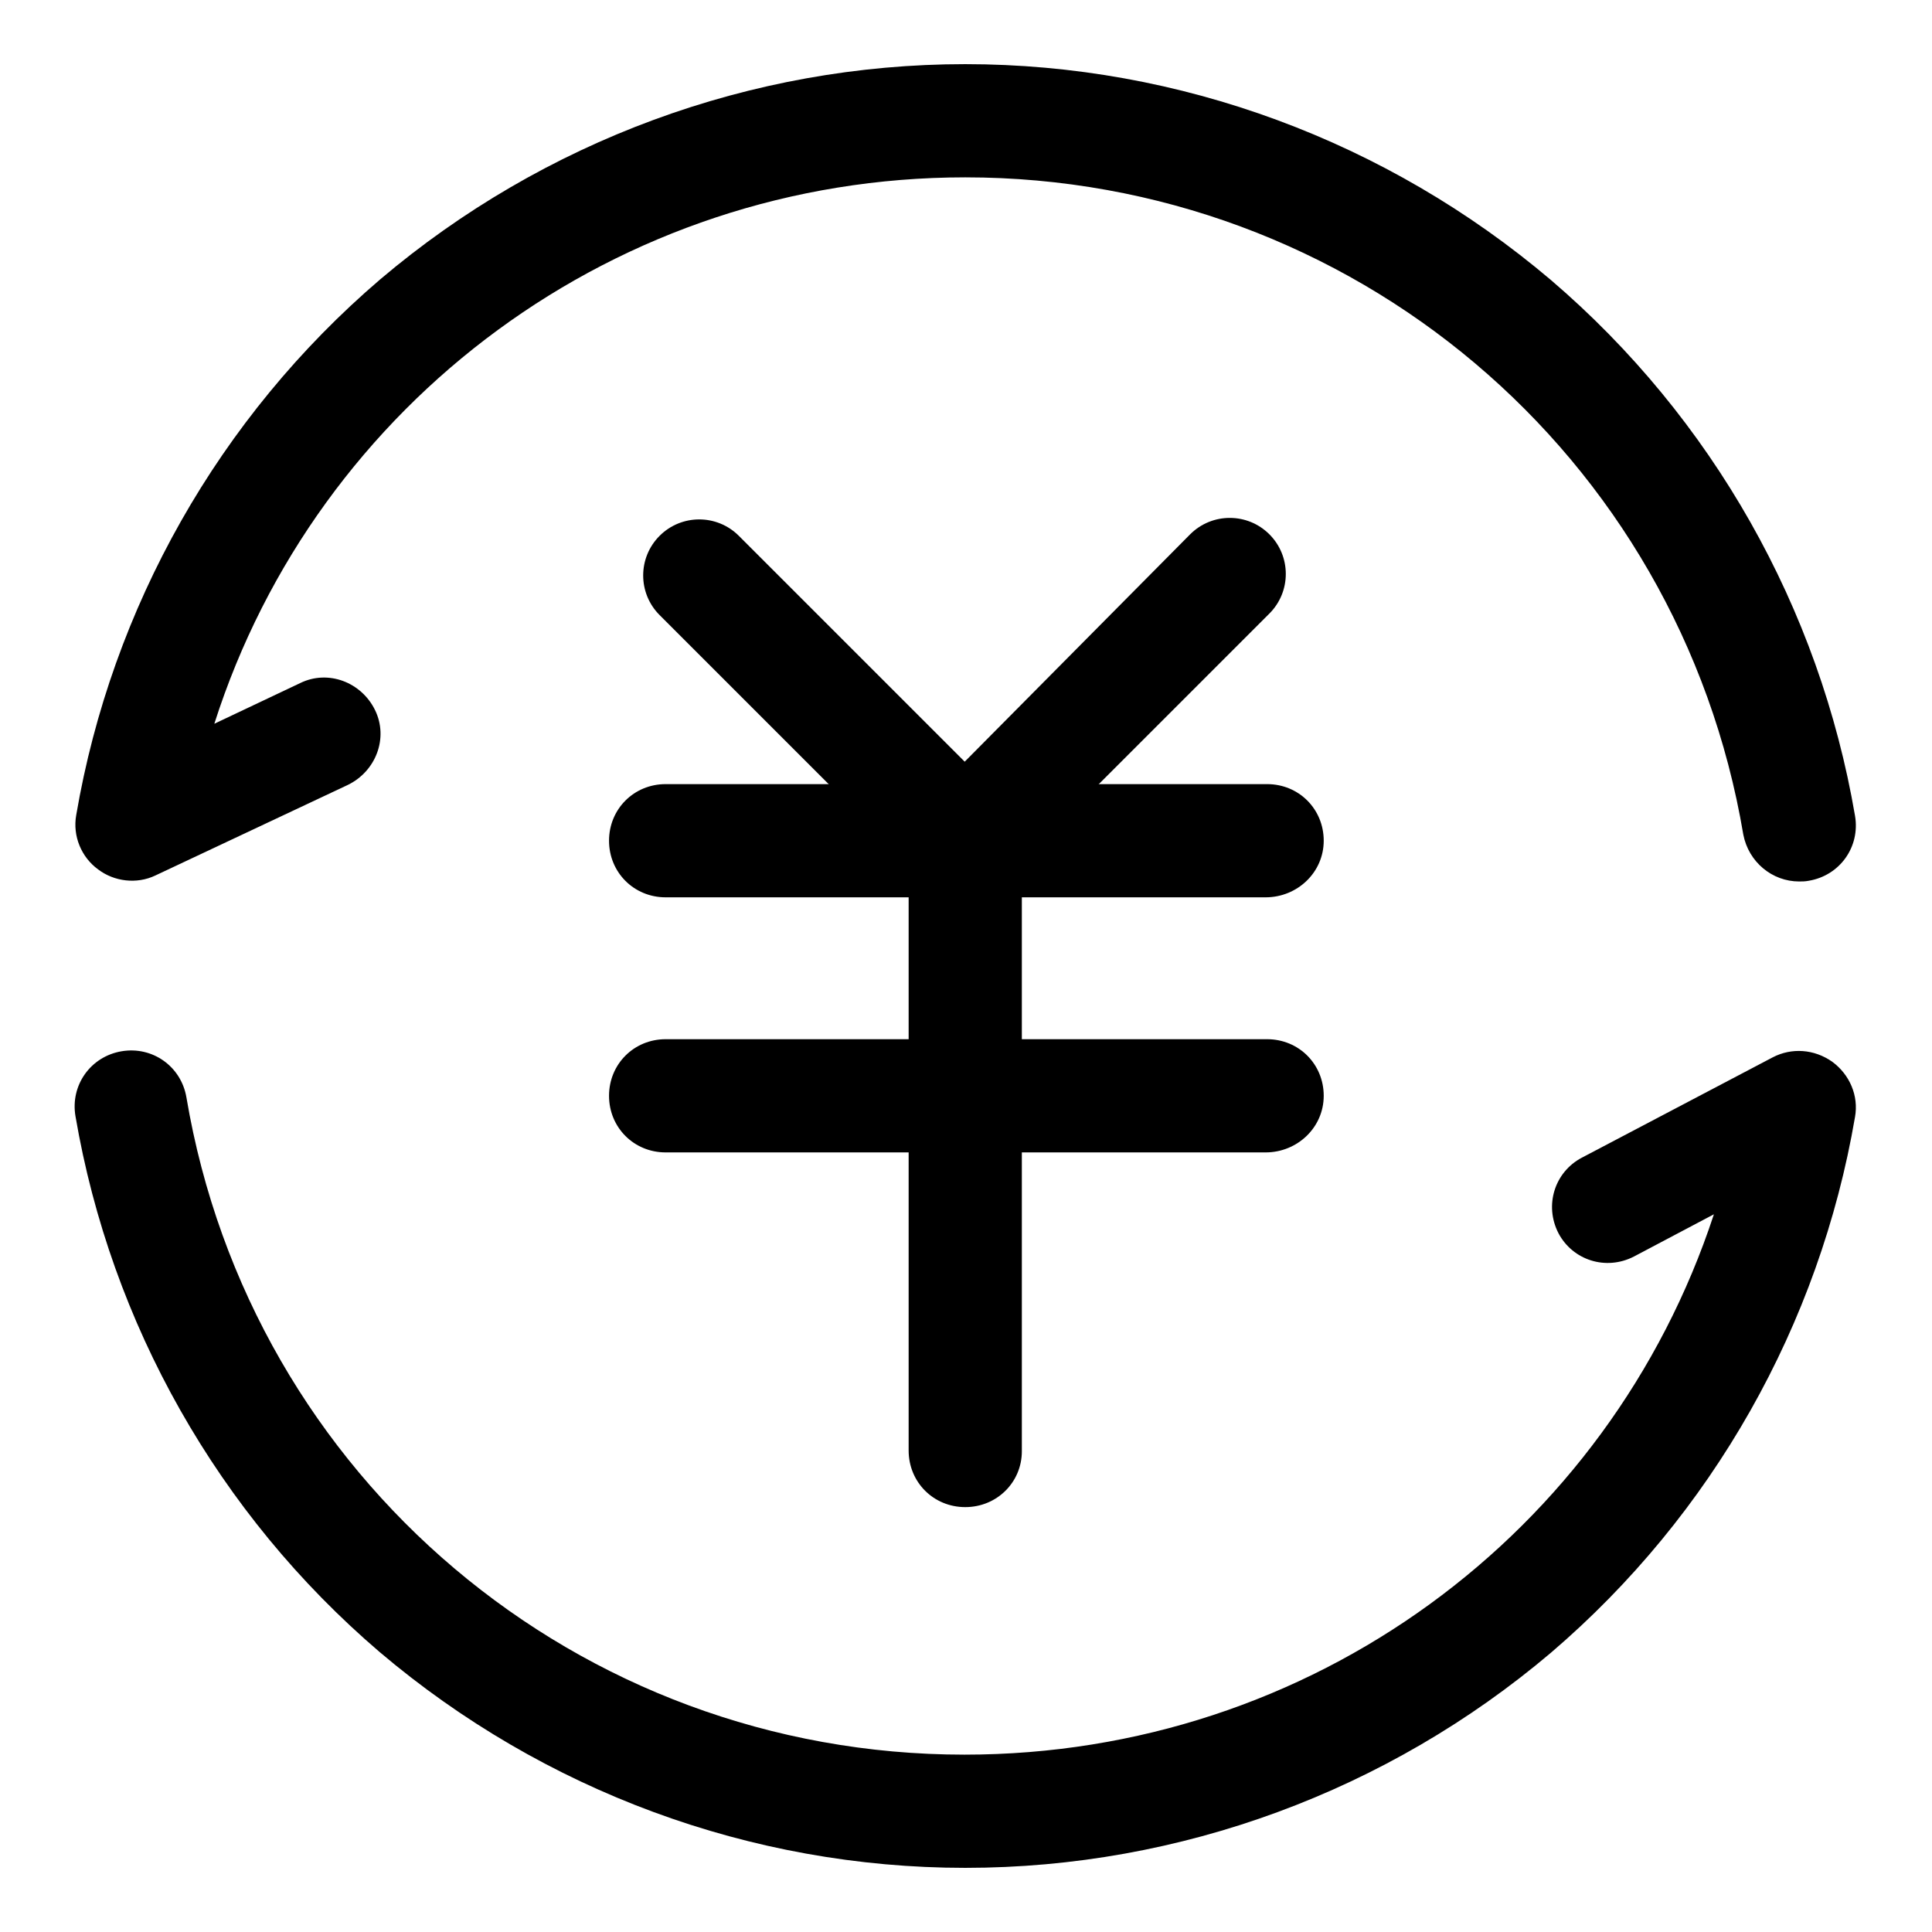
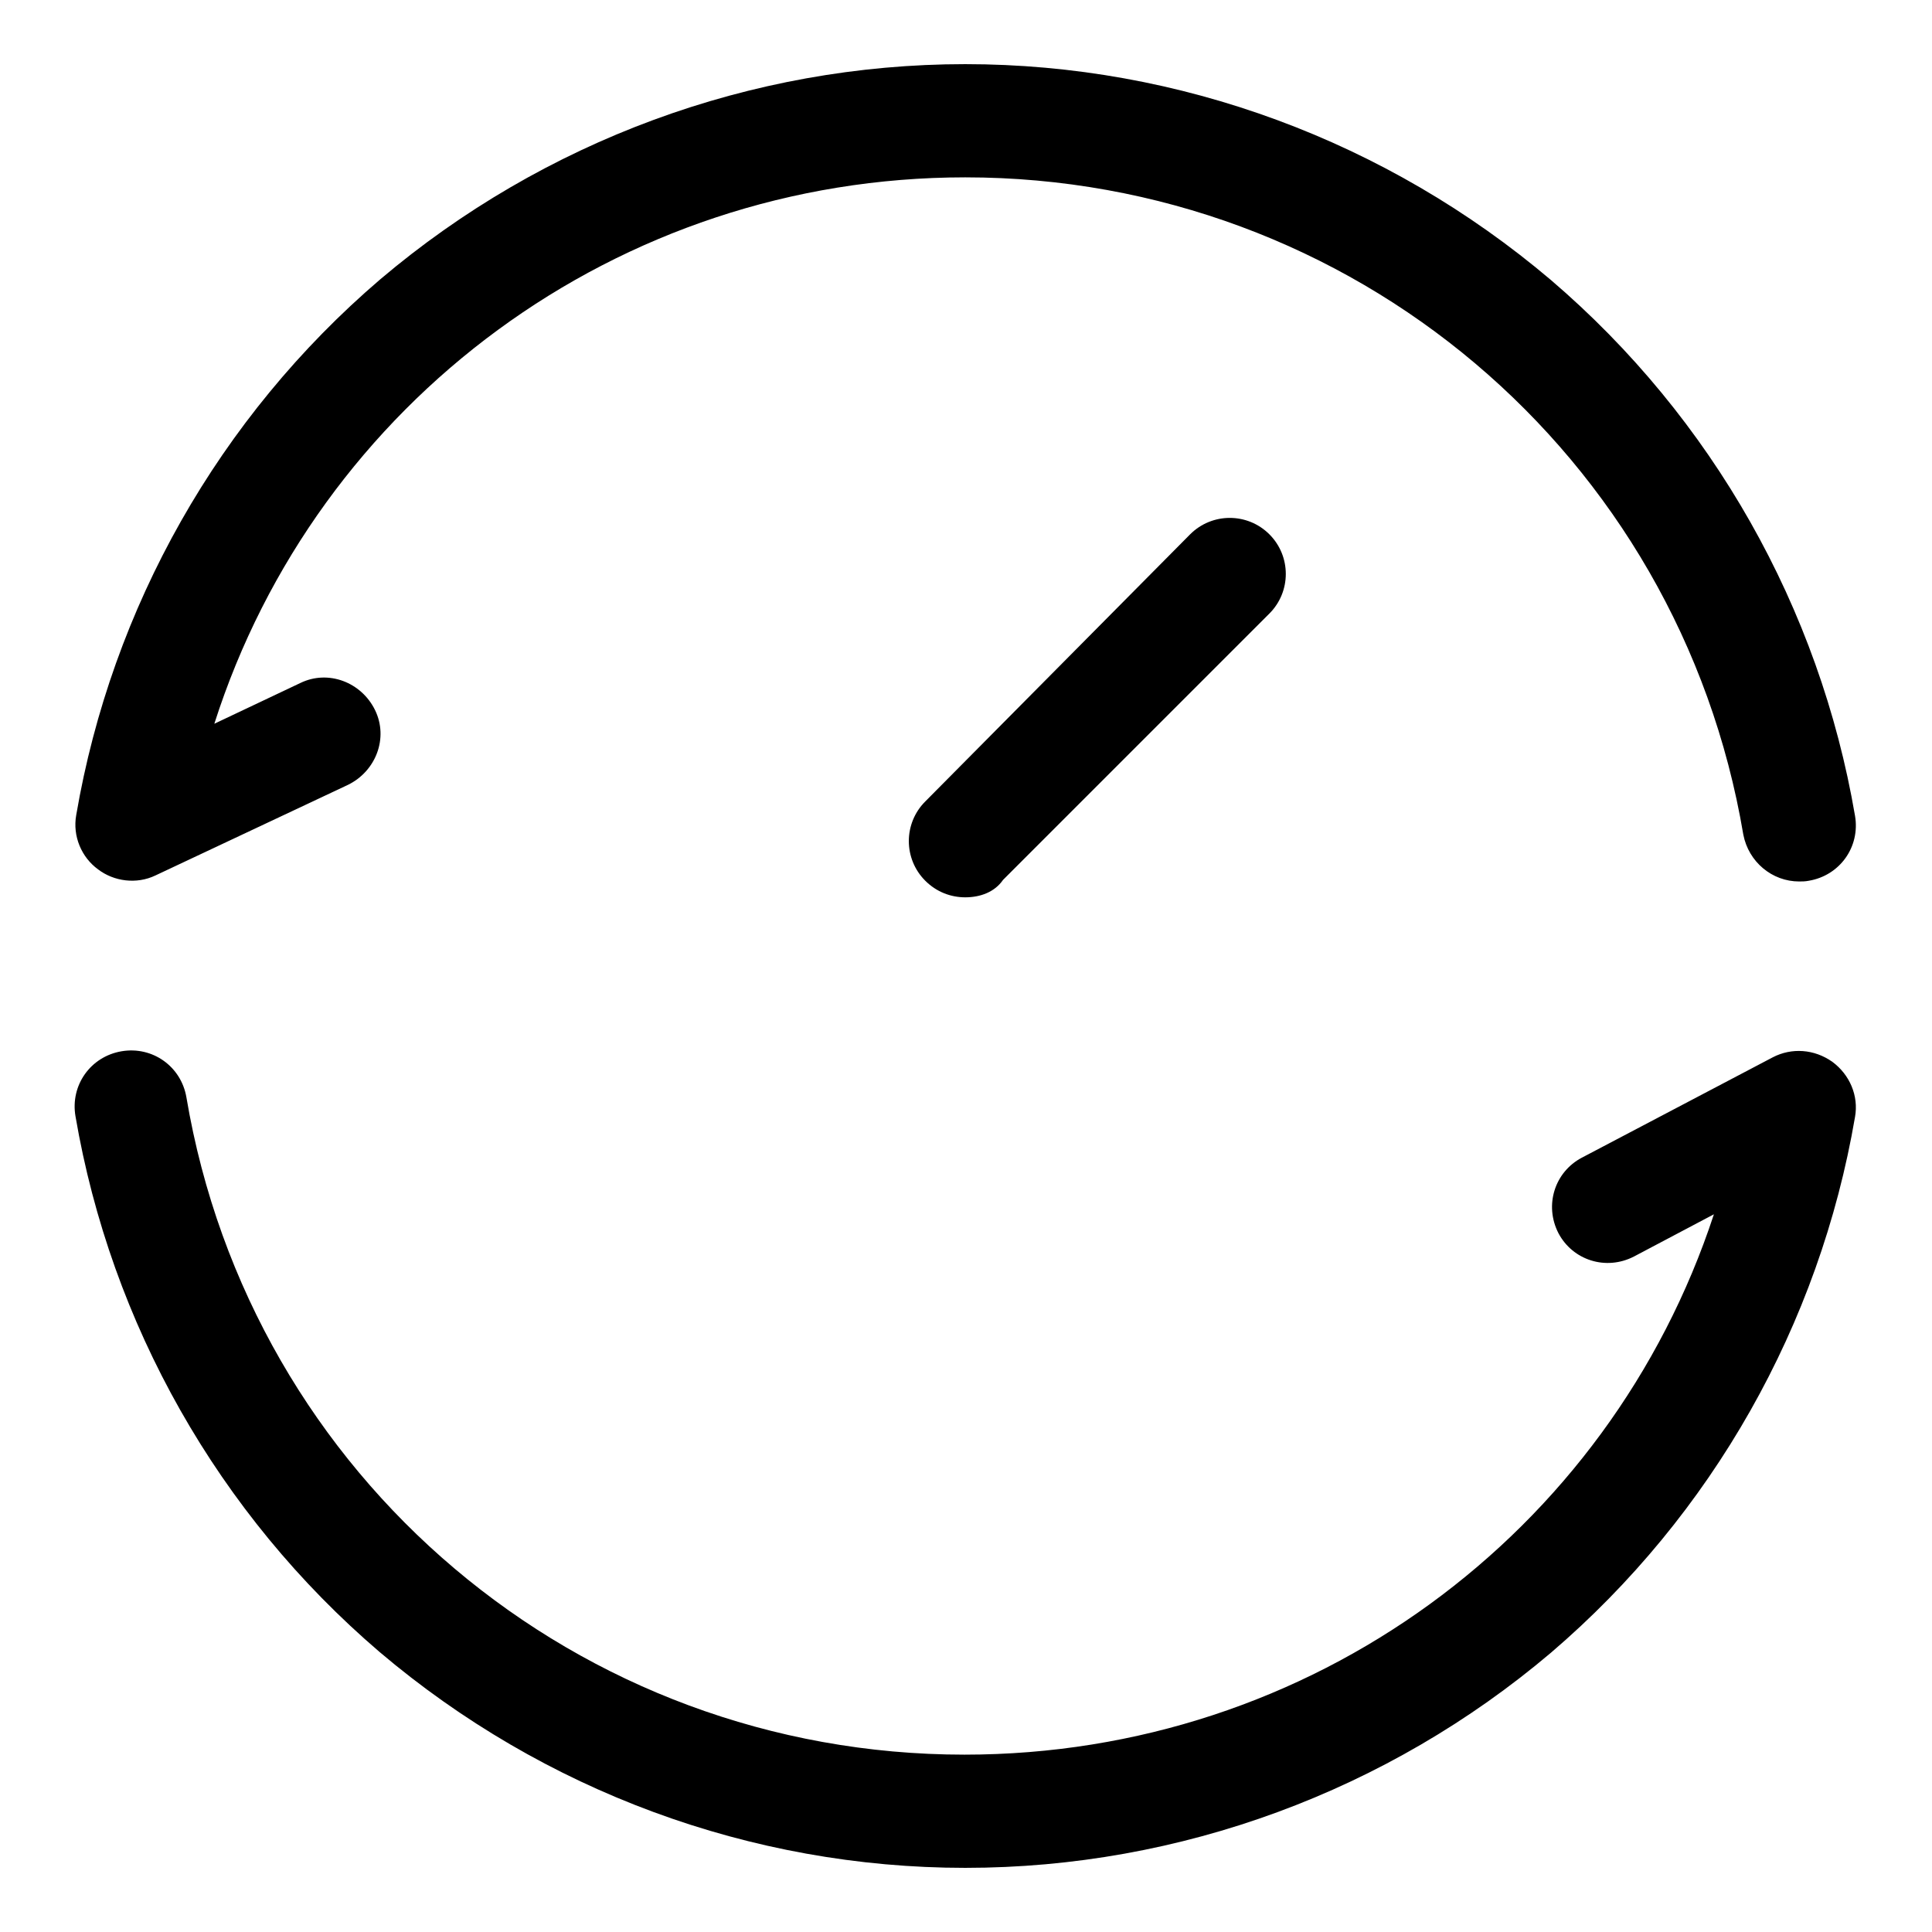
<svg xmlns="http://www.w3.org/2000/svg" version="1.1" x="0px" y="0px" viewBox="0 0 256 256" enable-background="new 0 0 256 256" xml:space="preserve">
  <g>
-     <path fill="#000000" d="M167.7,118.9H88.2c-4.2,0-7.5-3.3-7.5-7.5s3.3-7.5,7.5-7.5h79.7c4.2,0,7.5,3.3,7.5,7.5 S171.9,118.9,167.7,118.9z M167.7,152.7H88.2c-4.2,0-7.5-3.3-7.5-7.5c0-4.2,3.3-7.5,7.5-7.5h79.7c4.2,0,7.5,3.3,7.5,7.5 C175.4,149.4,171.9,152.7,167.7,152.7z" />
-     <path fill="#000000" d="M127.9,199.7c-4.2,0-7.5-3.3-7.5-7.5v-73.5c0-4.2,3.3-7.5,7.5-7.5c4.2,0,7.5,3.3,7.5,7.5v73.6 C135.4,196.4,132.1,199.7,127.9,199.7z" />
    <path fill="#000000" d="M127.9,118.9c-1.9,0-3.8-0.7-5.3-2.2c-2.9-2.9-2.9-7.6,0-10.5l35.1-35.4c2.9-2.9,7.6-2.9,10.5,0 c2.9,2.9,2.9,7.6,0,10.5l-35.3,35.3C131.8,118.2,129.9,118.9,127.9,118.9L127.9,118.9z" />
-     <path fill="#000000" d="M127.9,118.9c-1.9,0-3.8-0.7-5.3-2.2L87.4,81.5c-2.9-2.9-2.9-7.6,0-10.5c2.9-2.9,7.6-2.9,10.5,0l35.3,35.3 c2.9,2.9,2.9,7.6,0,10.5C131.8,118.2,129.9,118.9,127.9,118.9z" />
    <path fill="#000000" d="M238.4,116.8c-3.6,0-6.7-2.6-7.4-6.2c-8.5-50.4-51.9-87.1-103.1-87.1c-46.1,0-85.9,29.8-99.5,72.4l11.4-5.4 c3.7-1.8,8.1-0.1,9.9,3.6c1.8,3.7,0.1,8.1-3.6,9.9L20.6,116c-2.5,1.2-5.5,0.8-7.6-0.8c-2.2-1.6-3.4-4.4-2.9-7.2 c4.7-27.5,18.9-52.7,40.3-71C72,18.7,99.5,8.5,127.9,8.5c28.4,0,55.9,10.2,77.6,28.6c21.4,18.3,35.6,43.5,40.3,71 c0.7,4.1-2,7.9-6.1,8.6C239.2,116.8,238.8,116.8,238.4,116.8L238.4,116.8z M127.9,247.5c-28.4,0-55.9-10.2-77.6-28.6 c-21.4-18.3-35.6-43.5-40.3-71c-0.7-4.1,2-7.9,6.1-8.6c4.1-0.7,7.9,2,8.6,6.1c8.5,50.4,51.9,87.1,103.1,87.1 c45.9,0,85.4-29.3,99.3-71.6l-10.6,5.6c-3.7,1.9-8.1,0.5-10-3.1c-1.9-3.7-0.5-8.1,3.1-10l25.3-13.3c2.5-1.3,5.5-1.1,7.9,0.6 c2.3,1.7,3.5,4.5,3,7.3c-4.7,27.5-18.9,52.7-40.3,71C183.9,237.3,156.4,247.5,127.9,247.5z" />
  </g>
</svg>